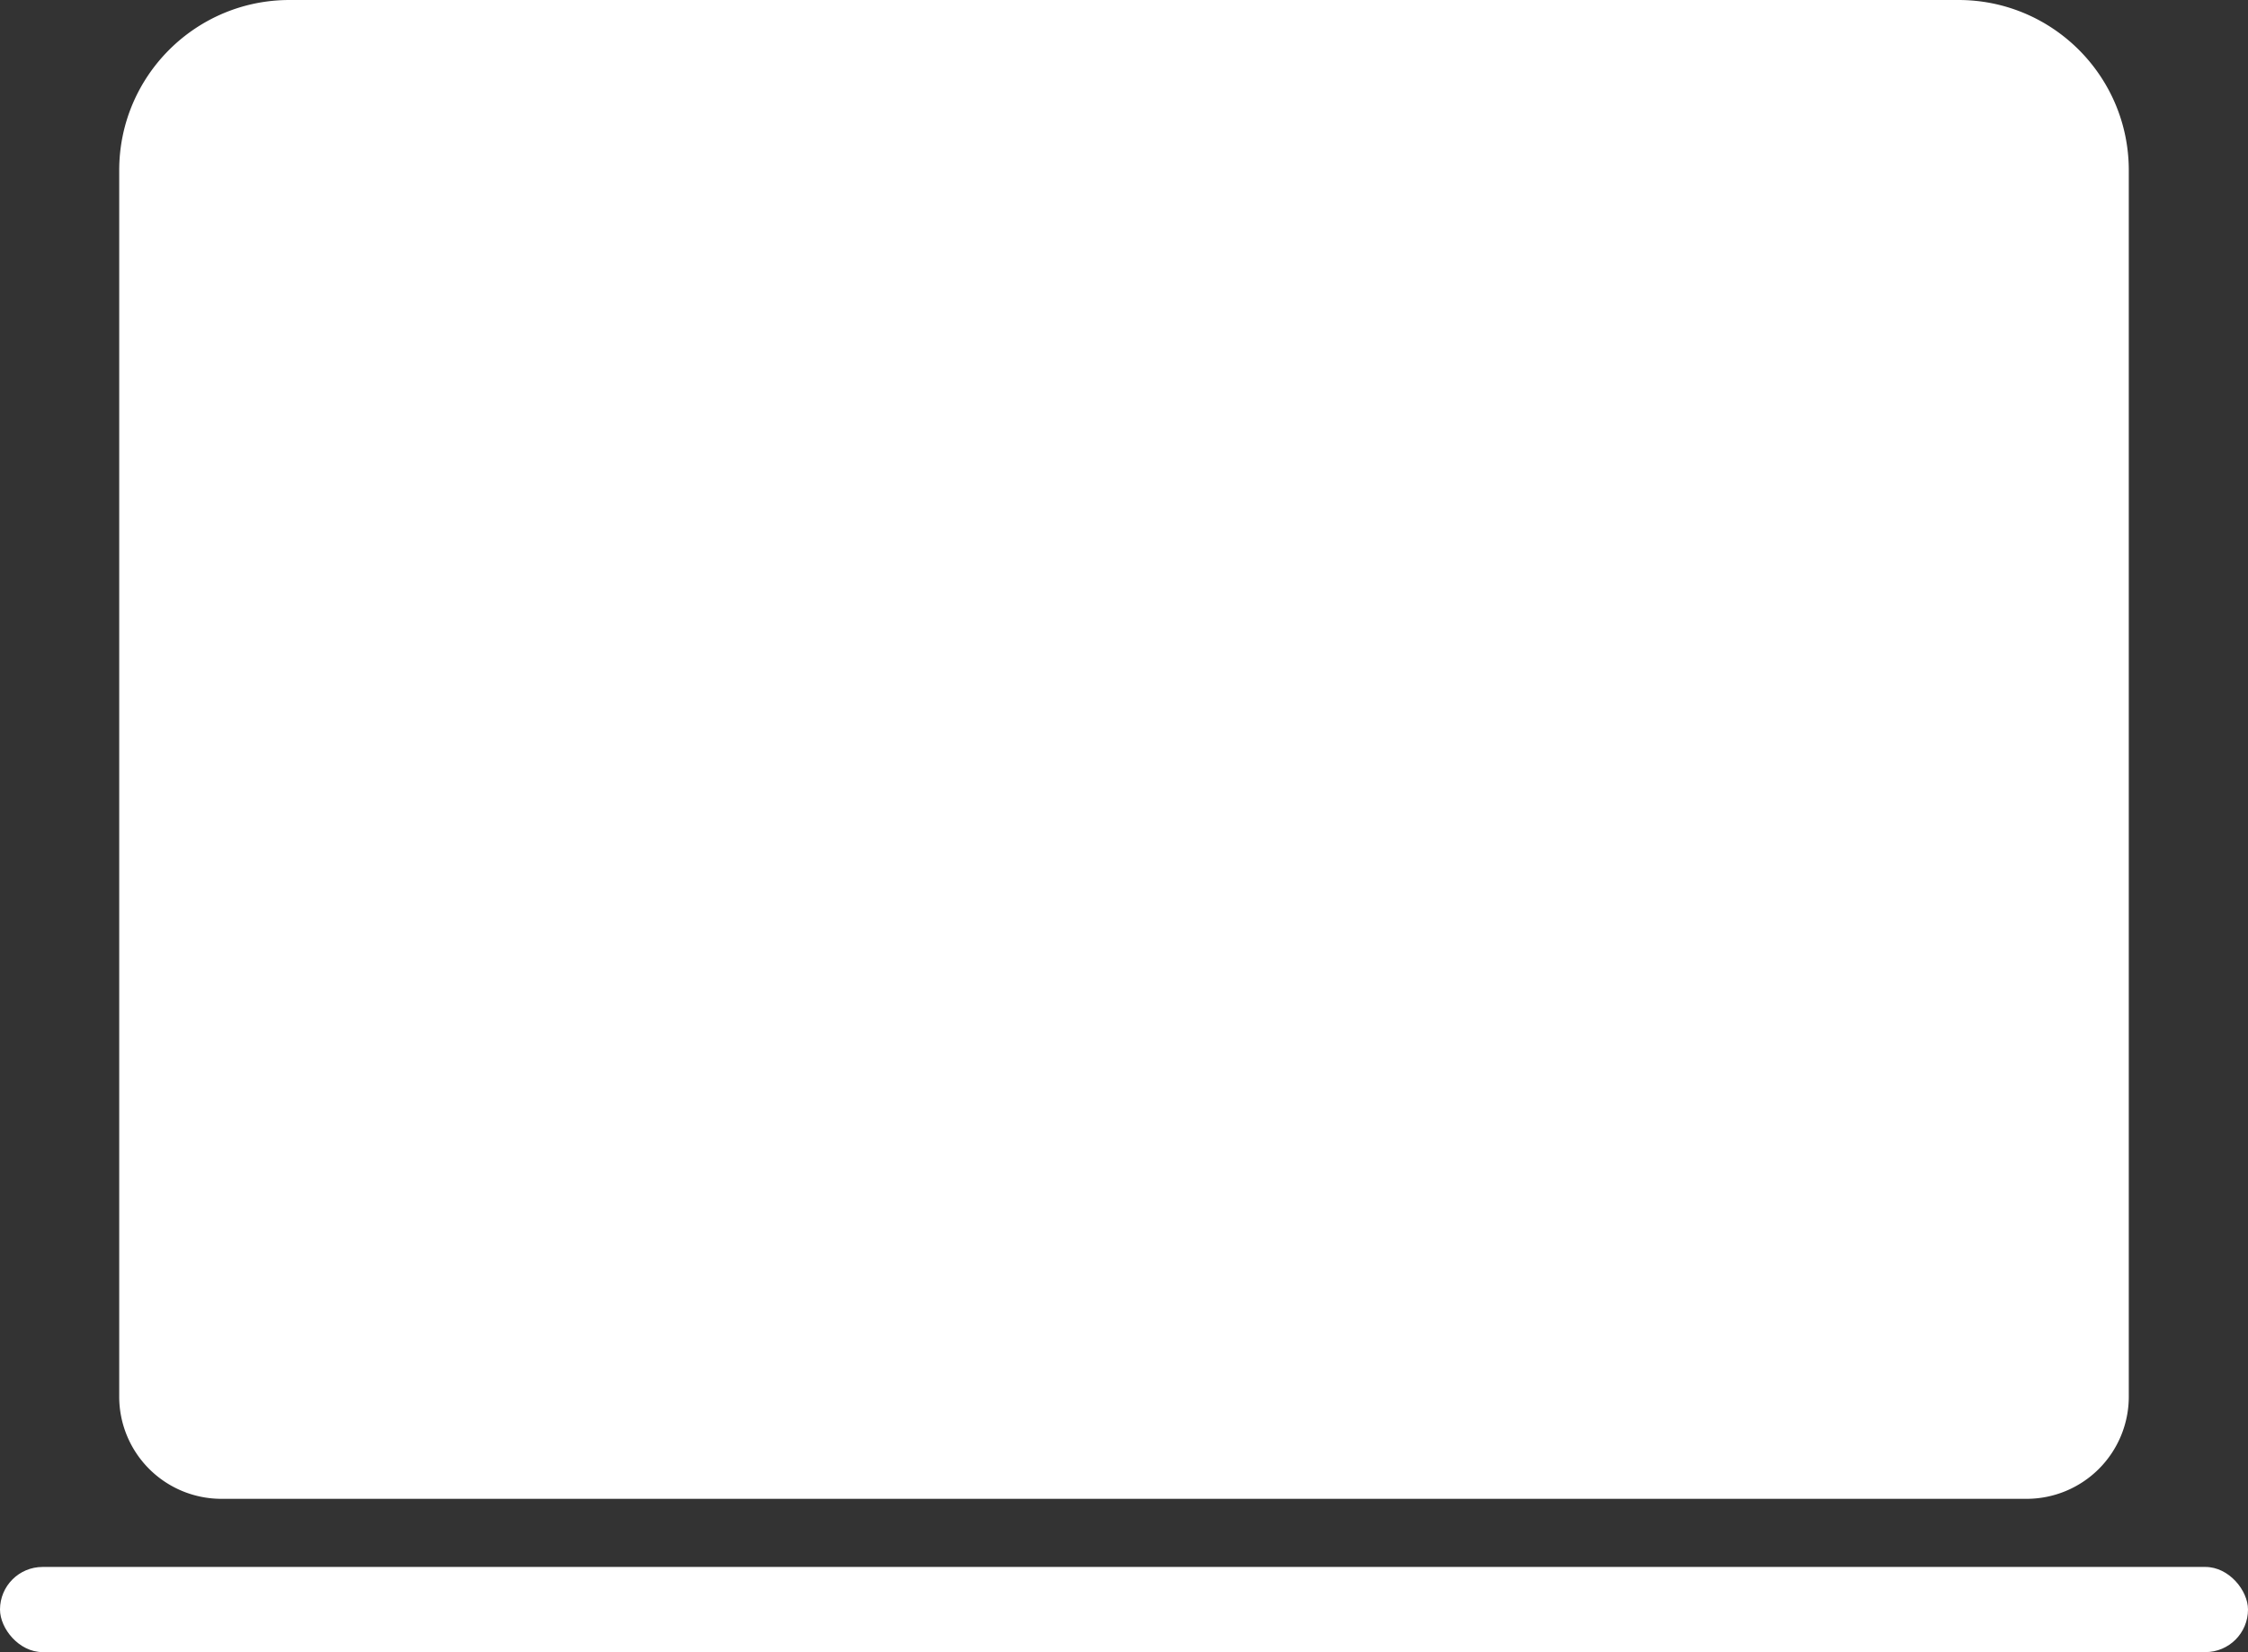
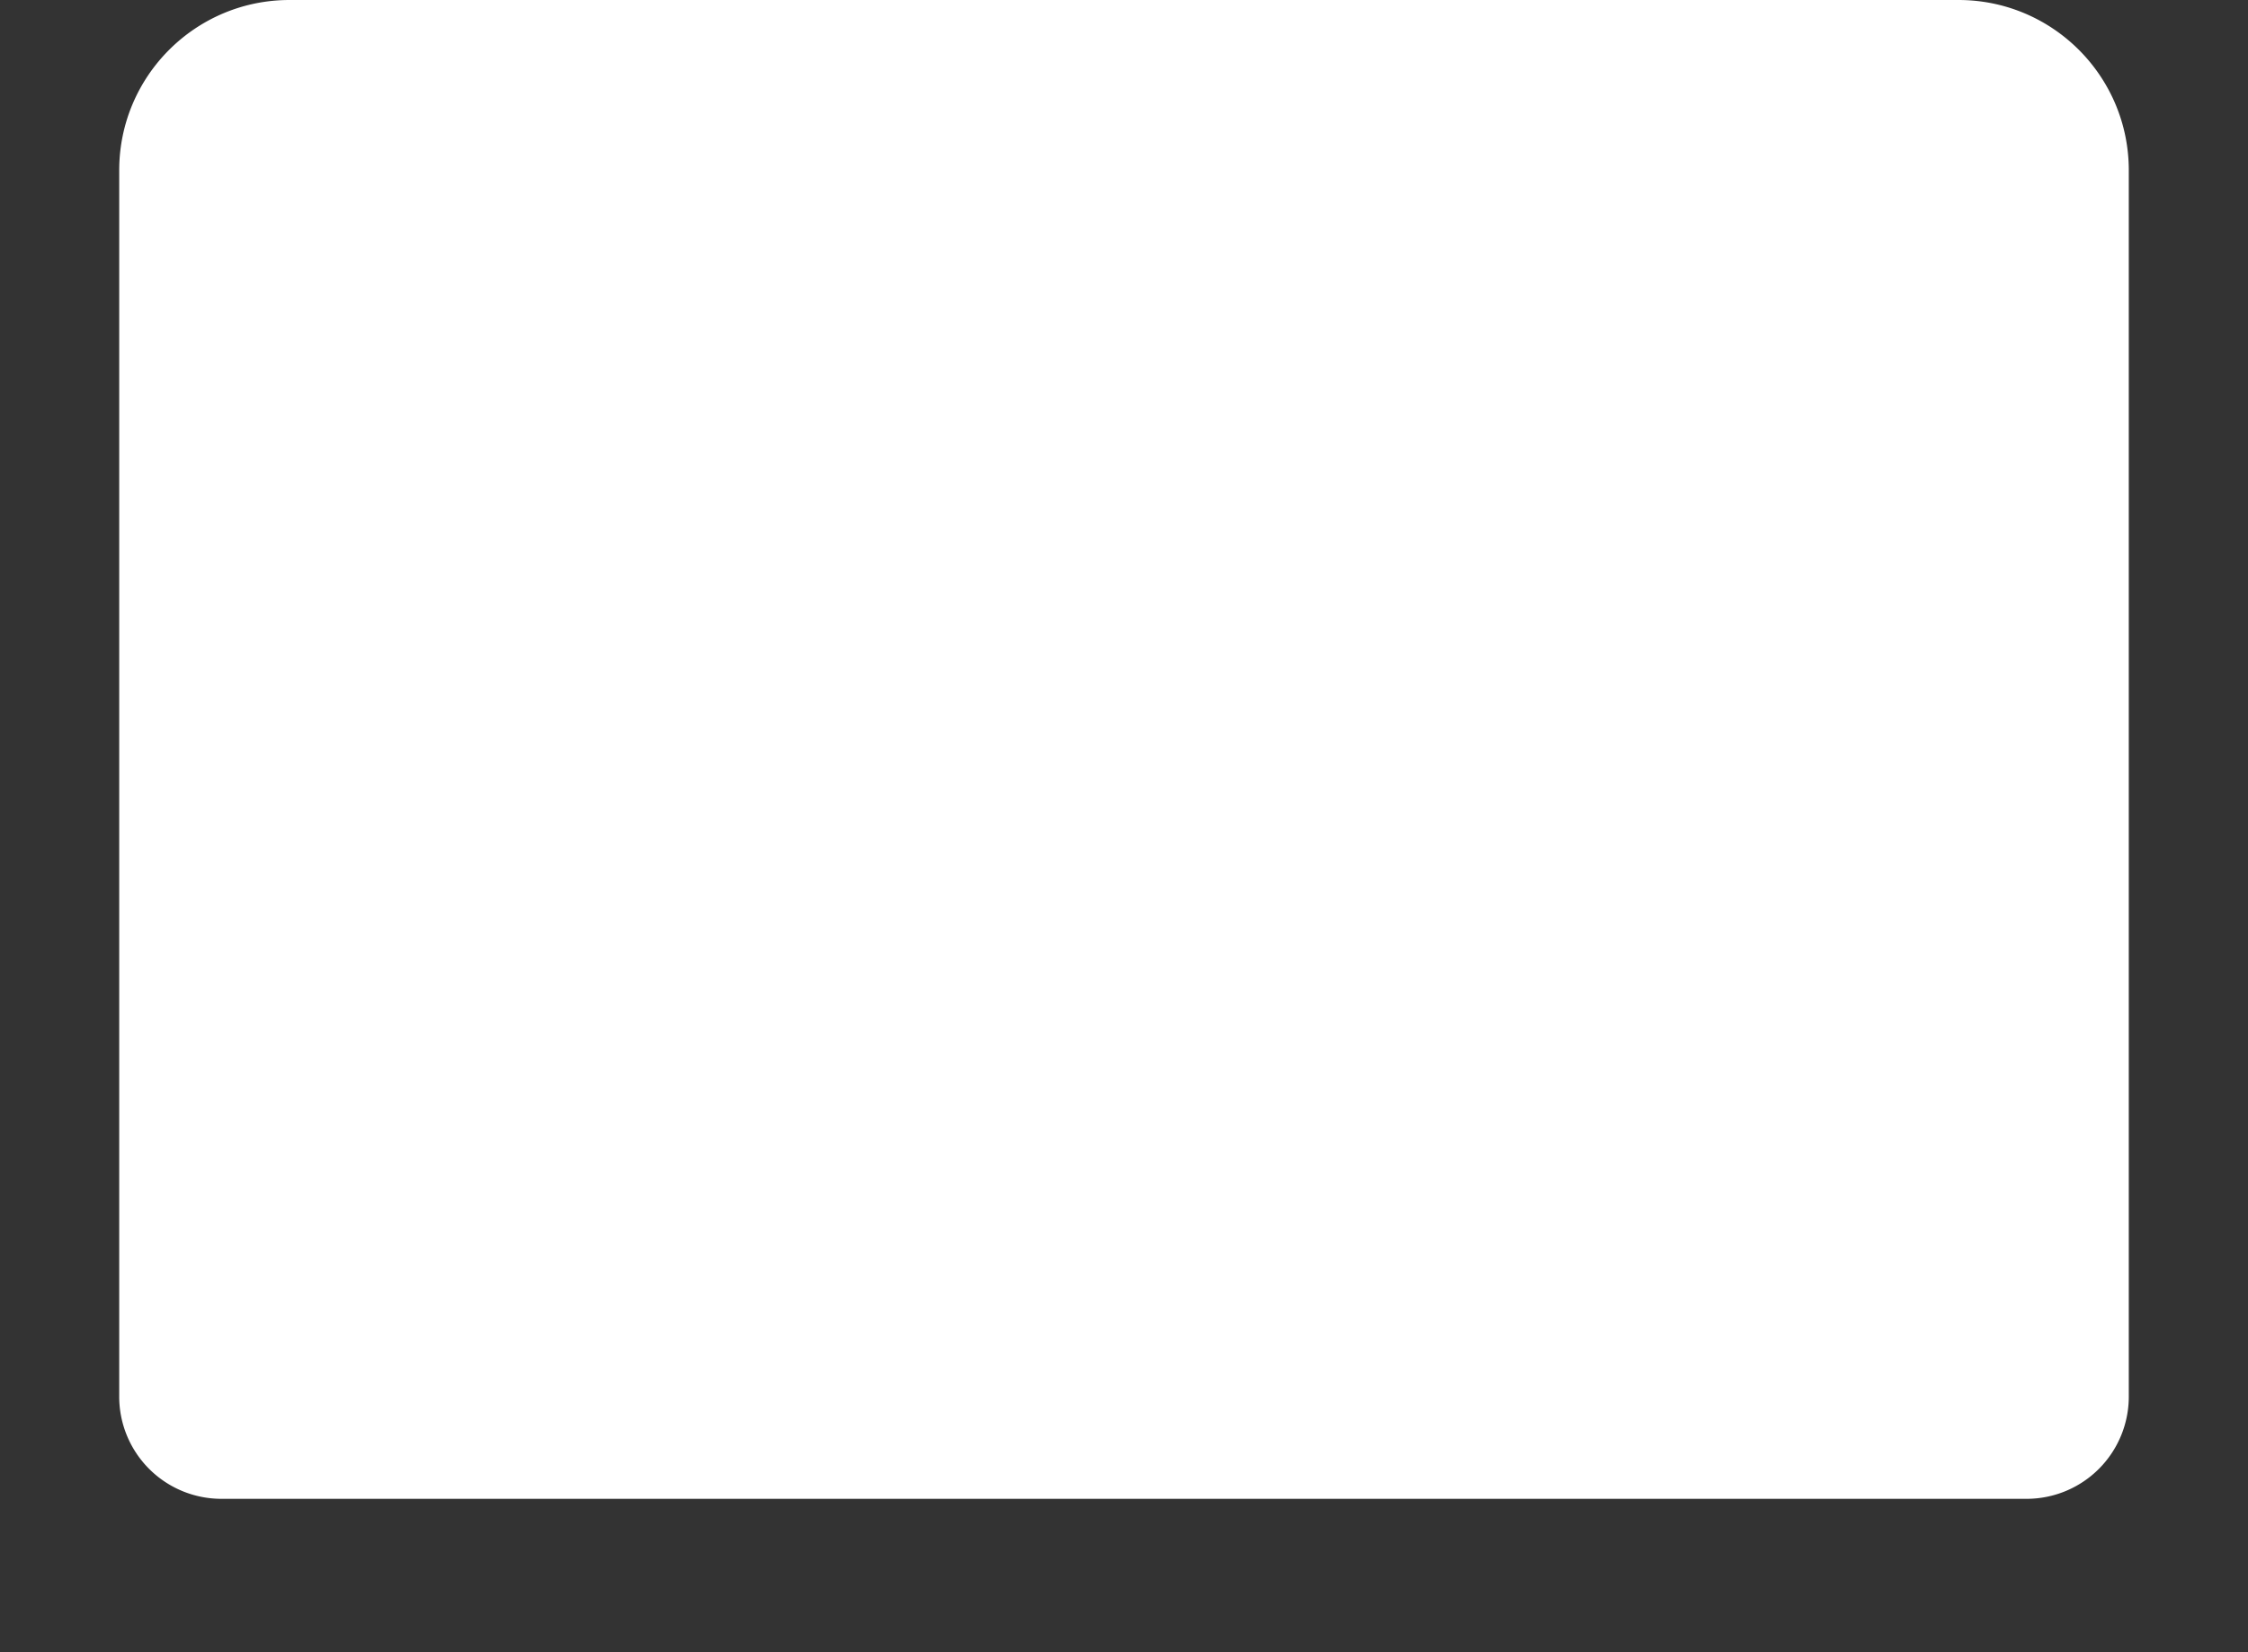
<svg xmlns="http://www.w3.org/2000/svg" width="132" height="97">
  <rect width="100%" height="100%" fill="#333333" stroke="none" />
  <g fill="#FFF" fill-rule="evenodd">
    <path d="M17 0h98c5.523 0 10 4.477 10 10v72a6 6 0 01-6 6H13a6 6 0 01-6-6V10C7 4.477 11.477 0 17 0z" />
-     <rect width="132" height="5" y="92" rx="2.5" />
  </g>
</svg>